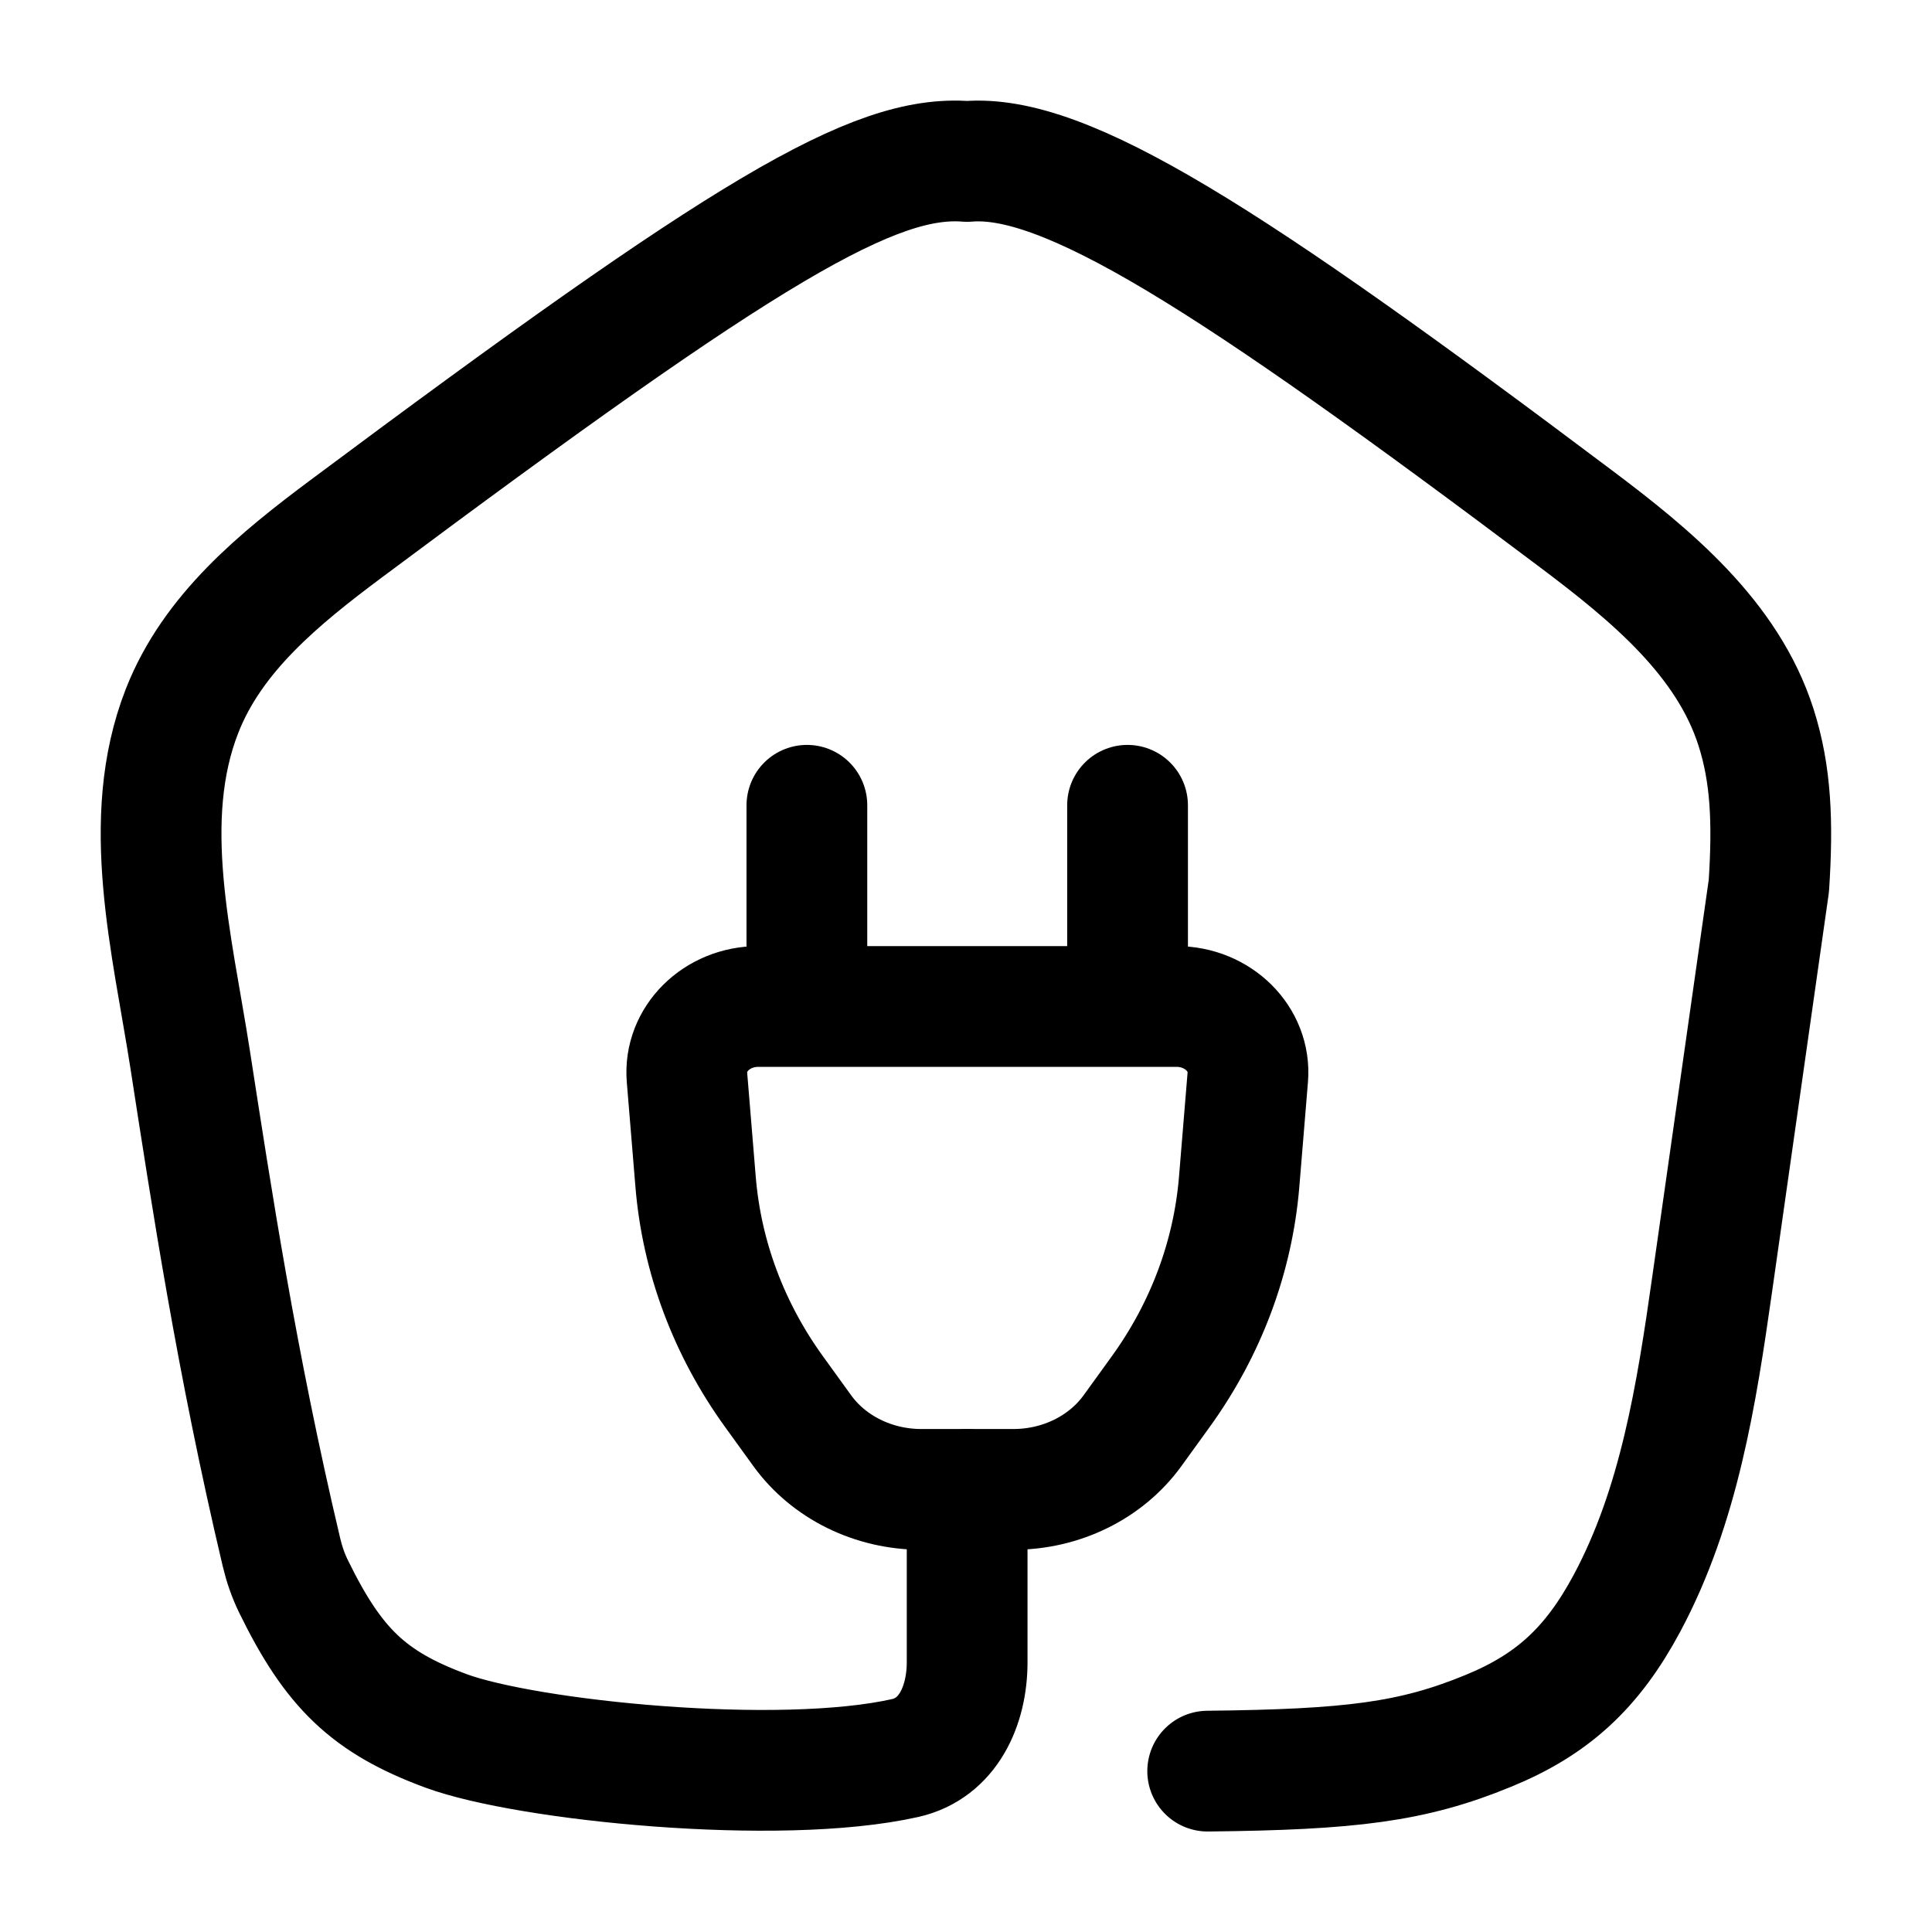
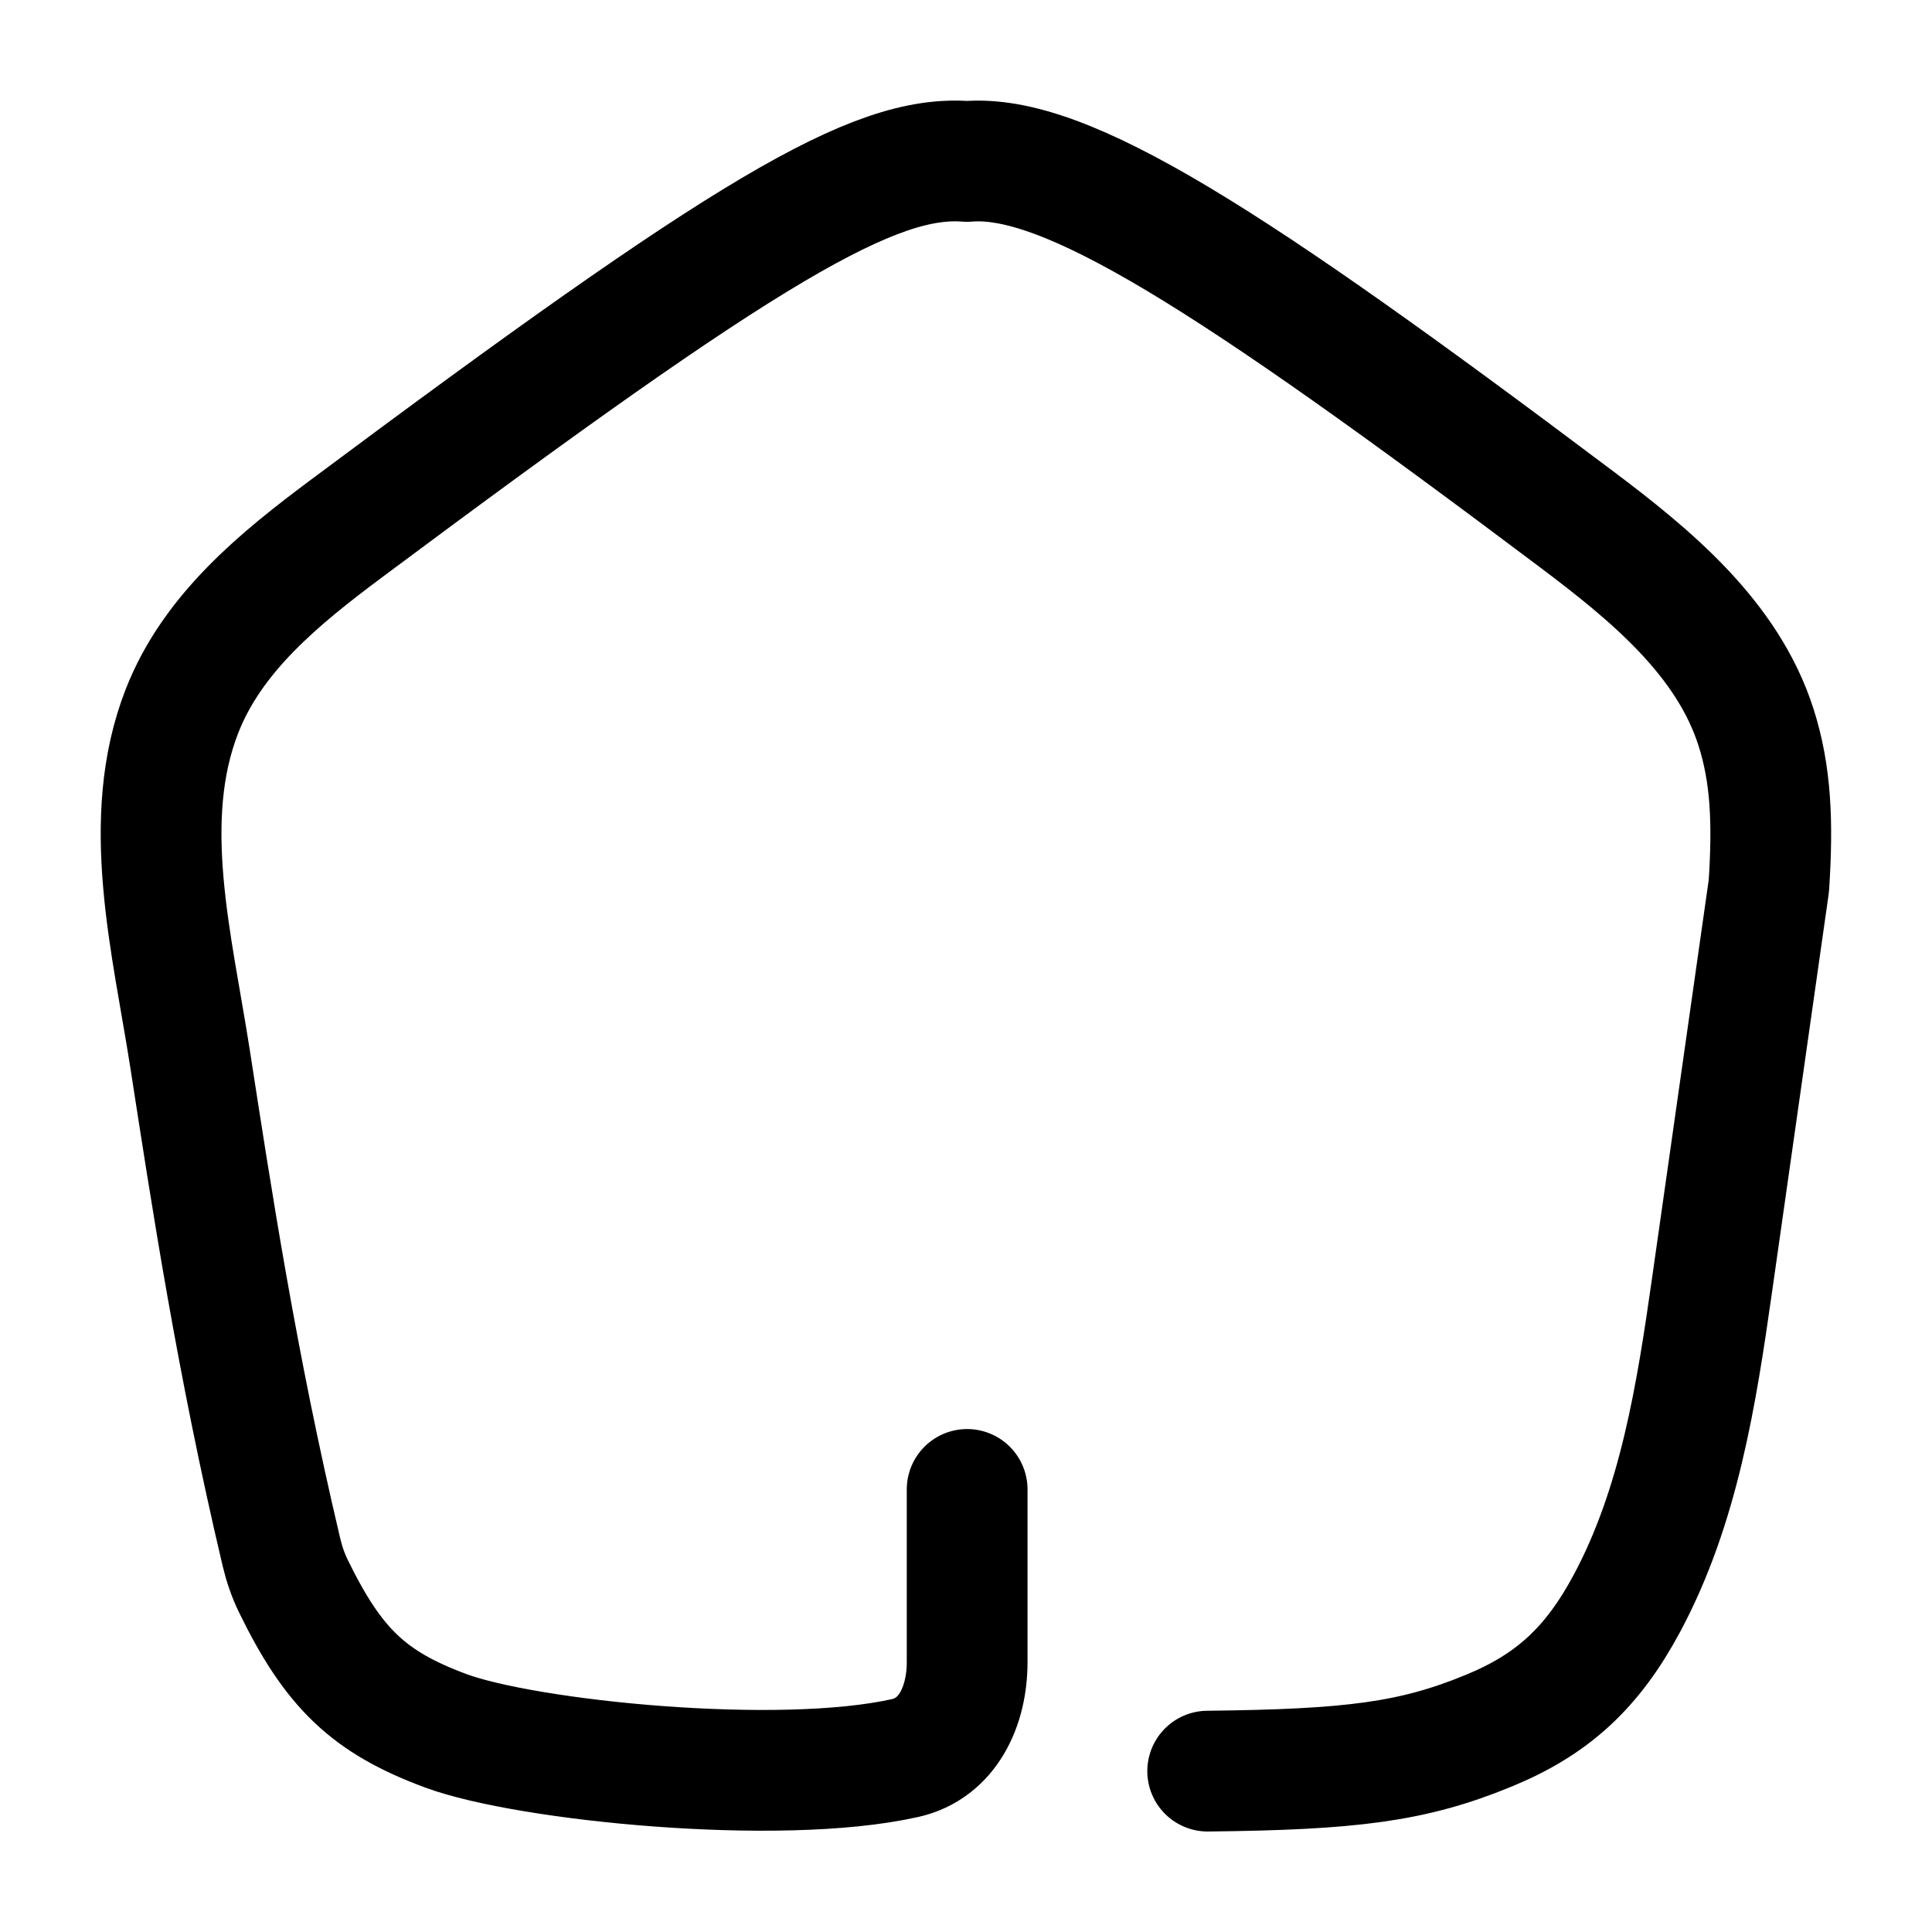
<svg xmlns="http://www.w3.org/2000/svg" width="64" height="64" viewBox="0 0 64 64" fill="none">
-   <path d="M37.352 26.676V33.338M26.729 33.338V26.676M22.757 35.687C22.653 34.421 23.741 33.341 25.12 33.341H38.97C40.35 33.341 41.438 34.421 41.334 35.687L41.049 39.146C40.844 41.633 39.948 44.03 38.447 46.105L37.516 47.393C36.637 48.608 35.156 49.338 33.569 49.338H30.521C28.935 49.338 27.454 48.608 26.575 47.393L25.644 46.105C24.142 44.03 23.246 41.633 23.042 39.146L22.757 35.687Z" stroke="black" stroke-width="4" stroke-linecap="round" />
  <path d="M40.006 58.671C44.757 58.62 46.793 58.369 49.301 57.338C51.416 56.472 52.743 55.261 53.895 53.111C55.624 49.883 56.2 46.181 56.716 42.554L58.596 29.343C58.734 27.227 58.666 25.649 58.173 24.1C57.231 21.142 54.691 19.054 52.215 17.193C40.696 8.533 35.282 5.072 32.038 5.348C28.963 5.105 24.774 7.591 11.482 17.505C9.263 19.16 7.041 20.967 6.031 23.549C4.616 27.164 5.703 31.257 6.299 35.094C6.999 39.606 7.83 45.111 9.324 51.421C9.416 51.809 9.546 52.189 9.721 52.547C11.046 55.259 12.21 56.39 14.776 57.338C17.439 58.322 25.794 59.18 29.985 58.237C31.398 57.919 32.038 56.516 32.038 55.061V49.339" stroke="black" stroke-width="4" stroke-linecap="round" stroke-linejoin="round" />
</svg>